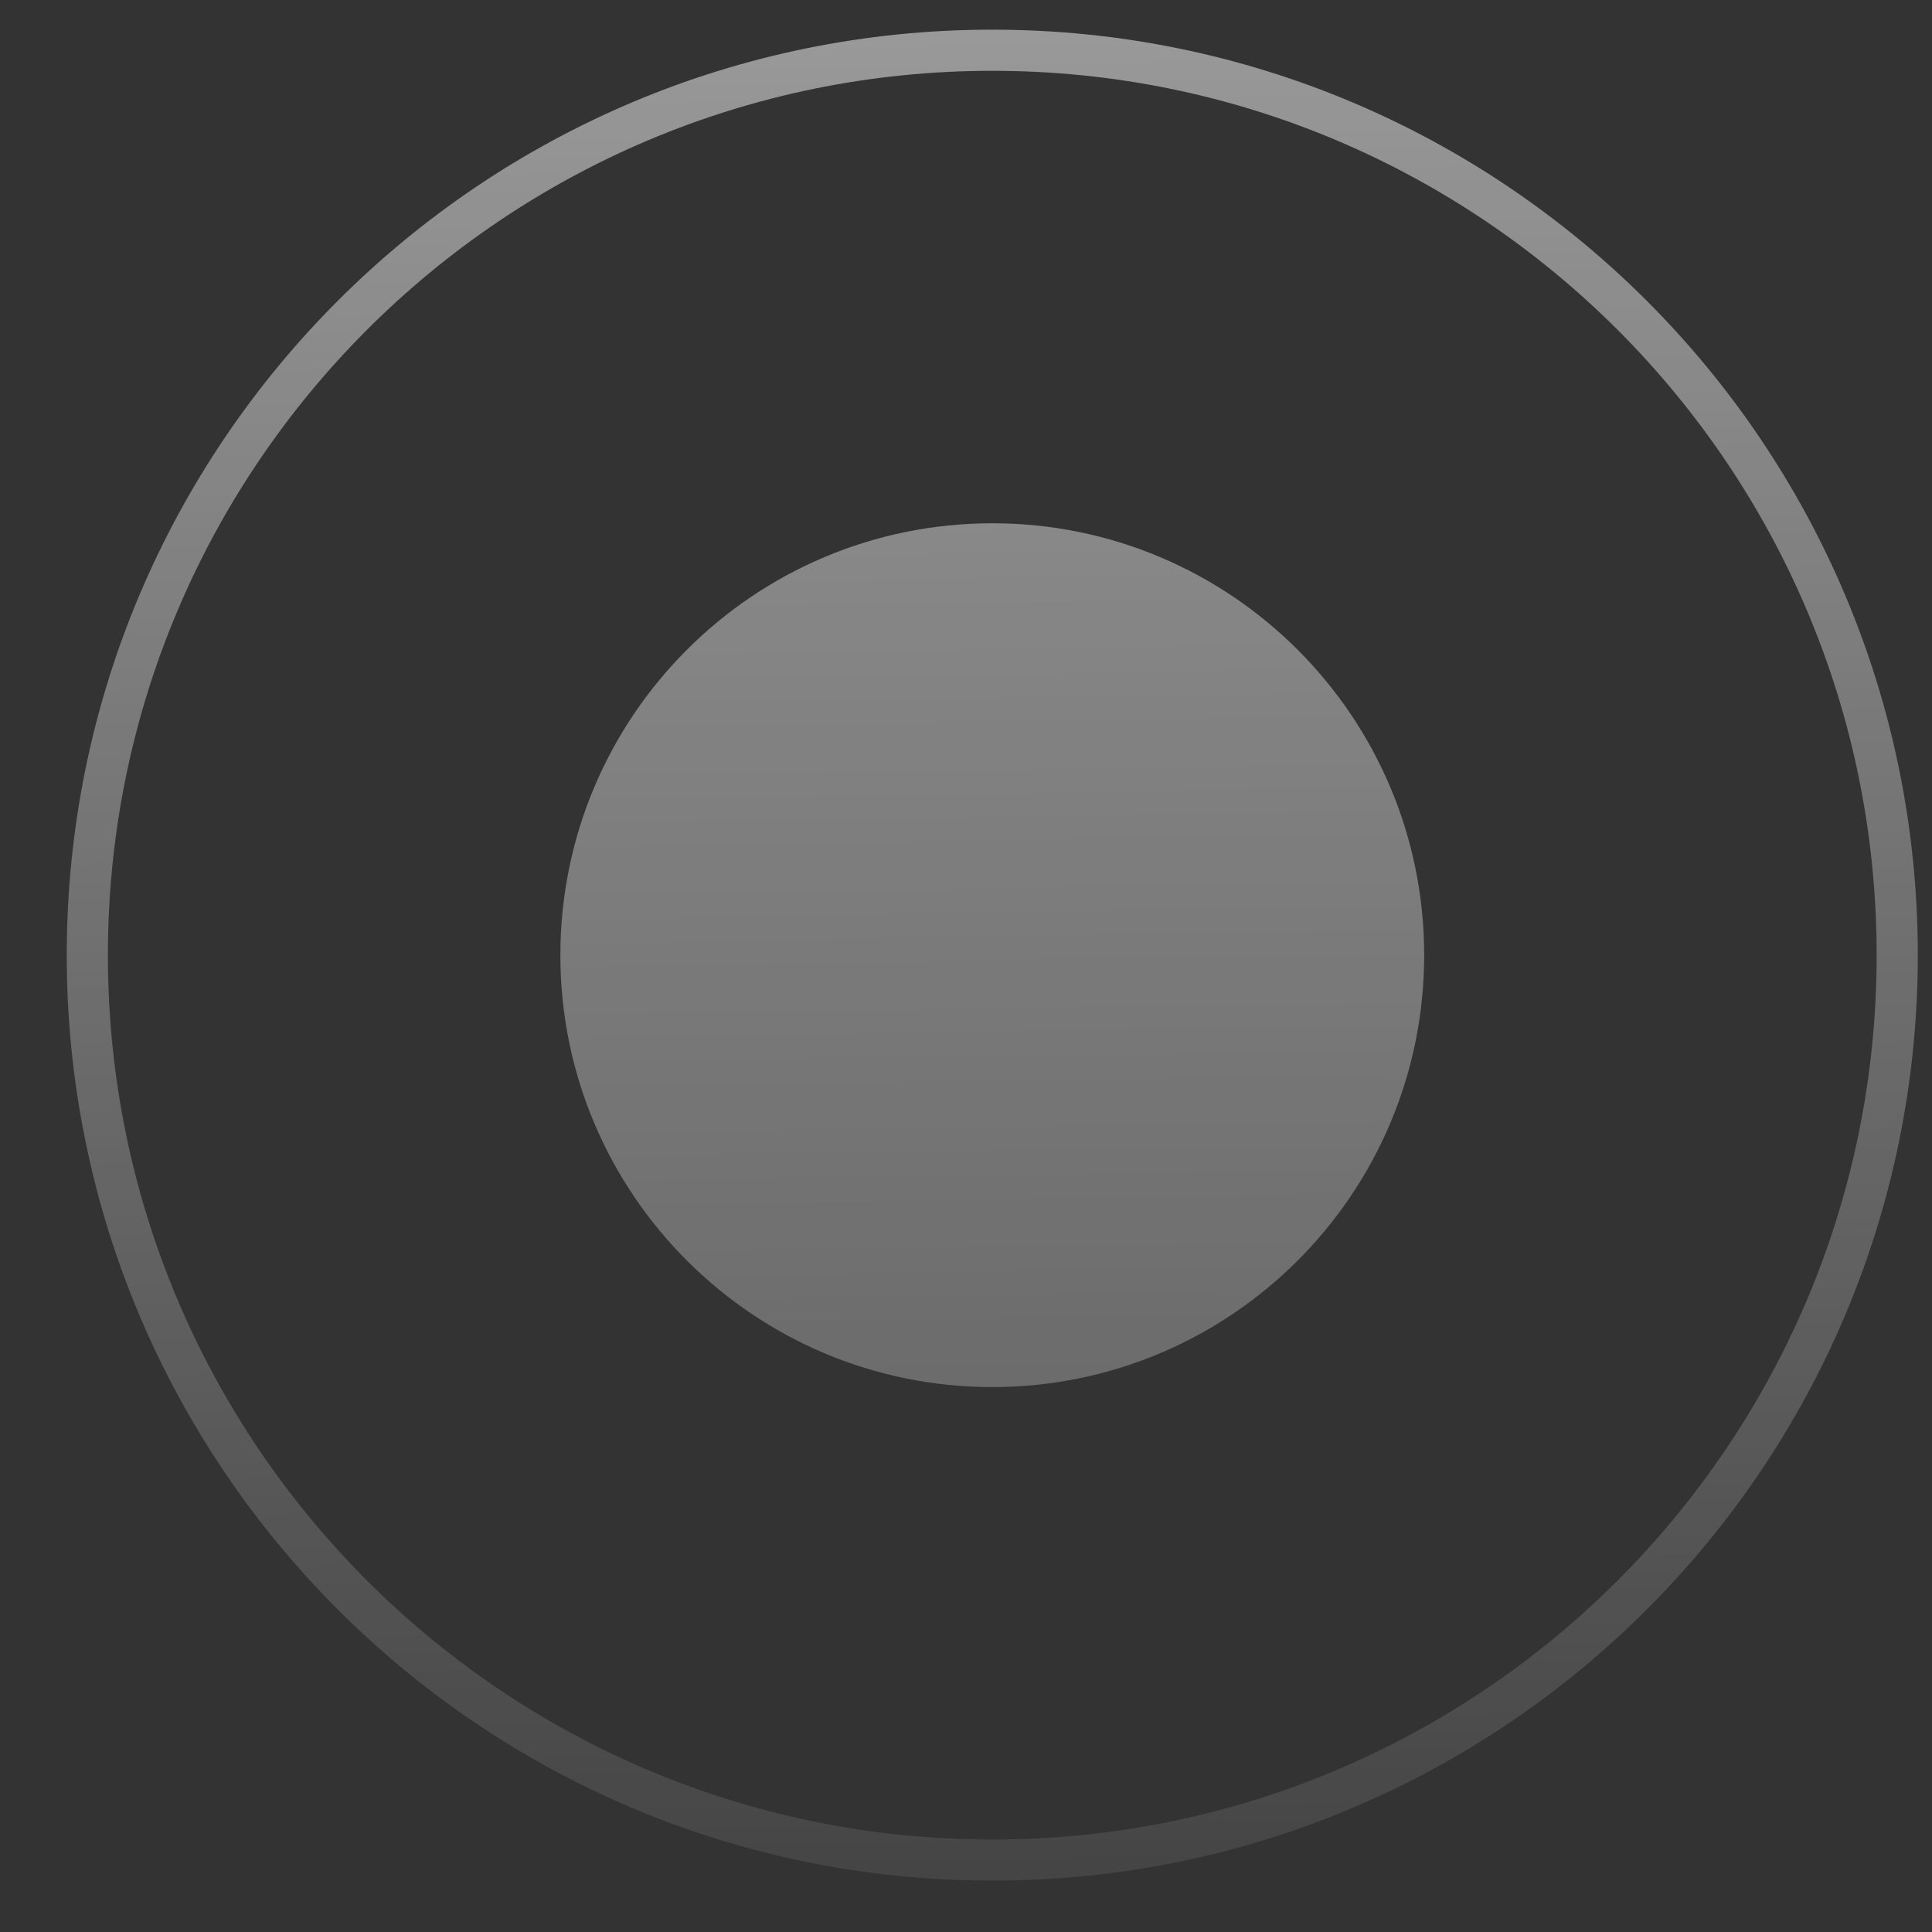
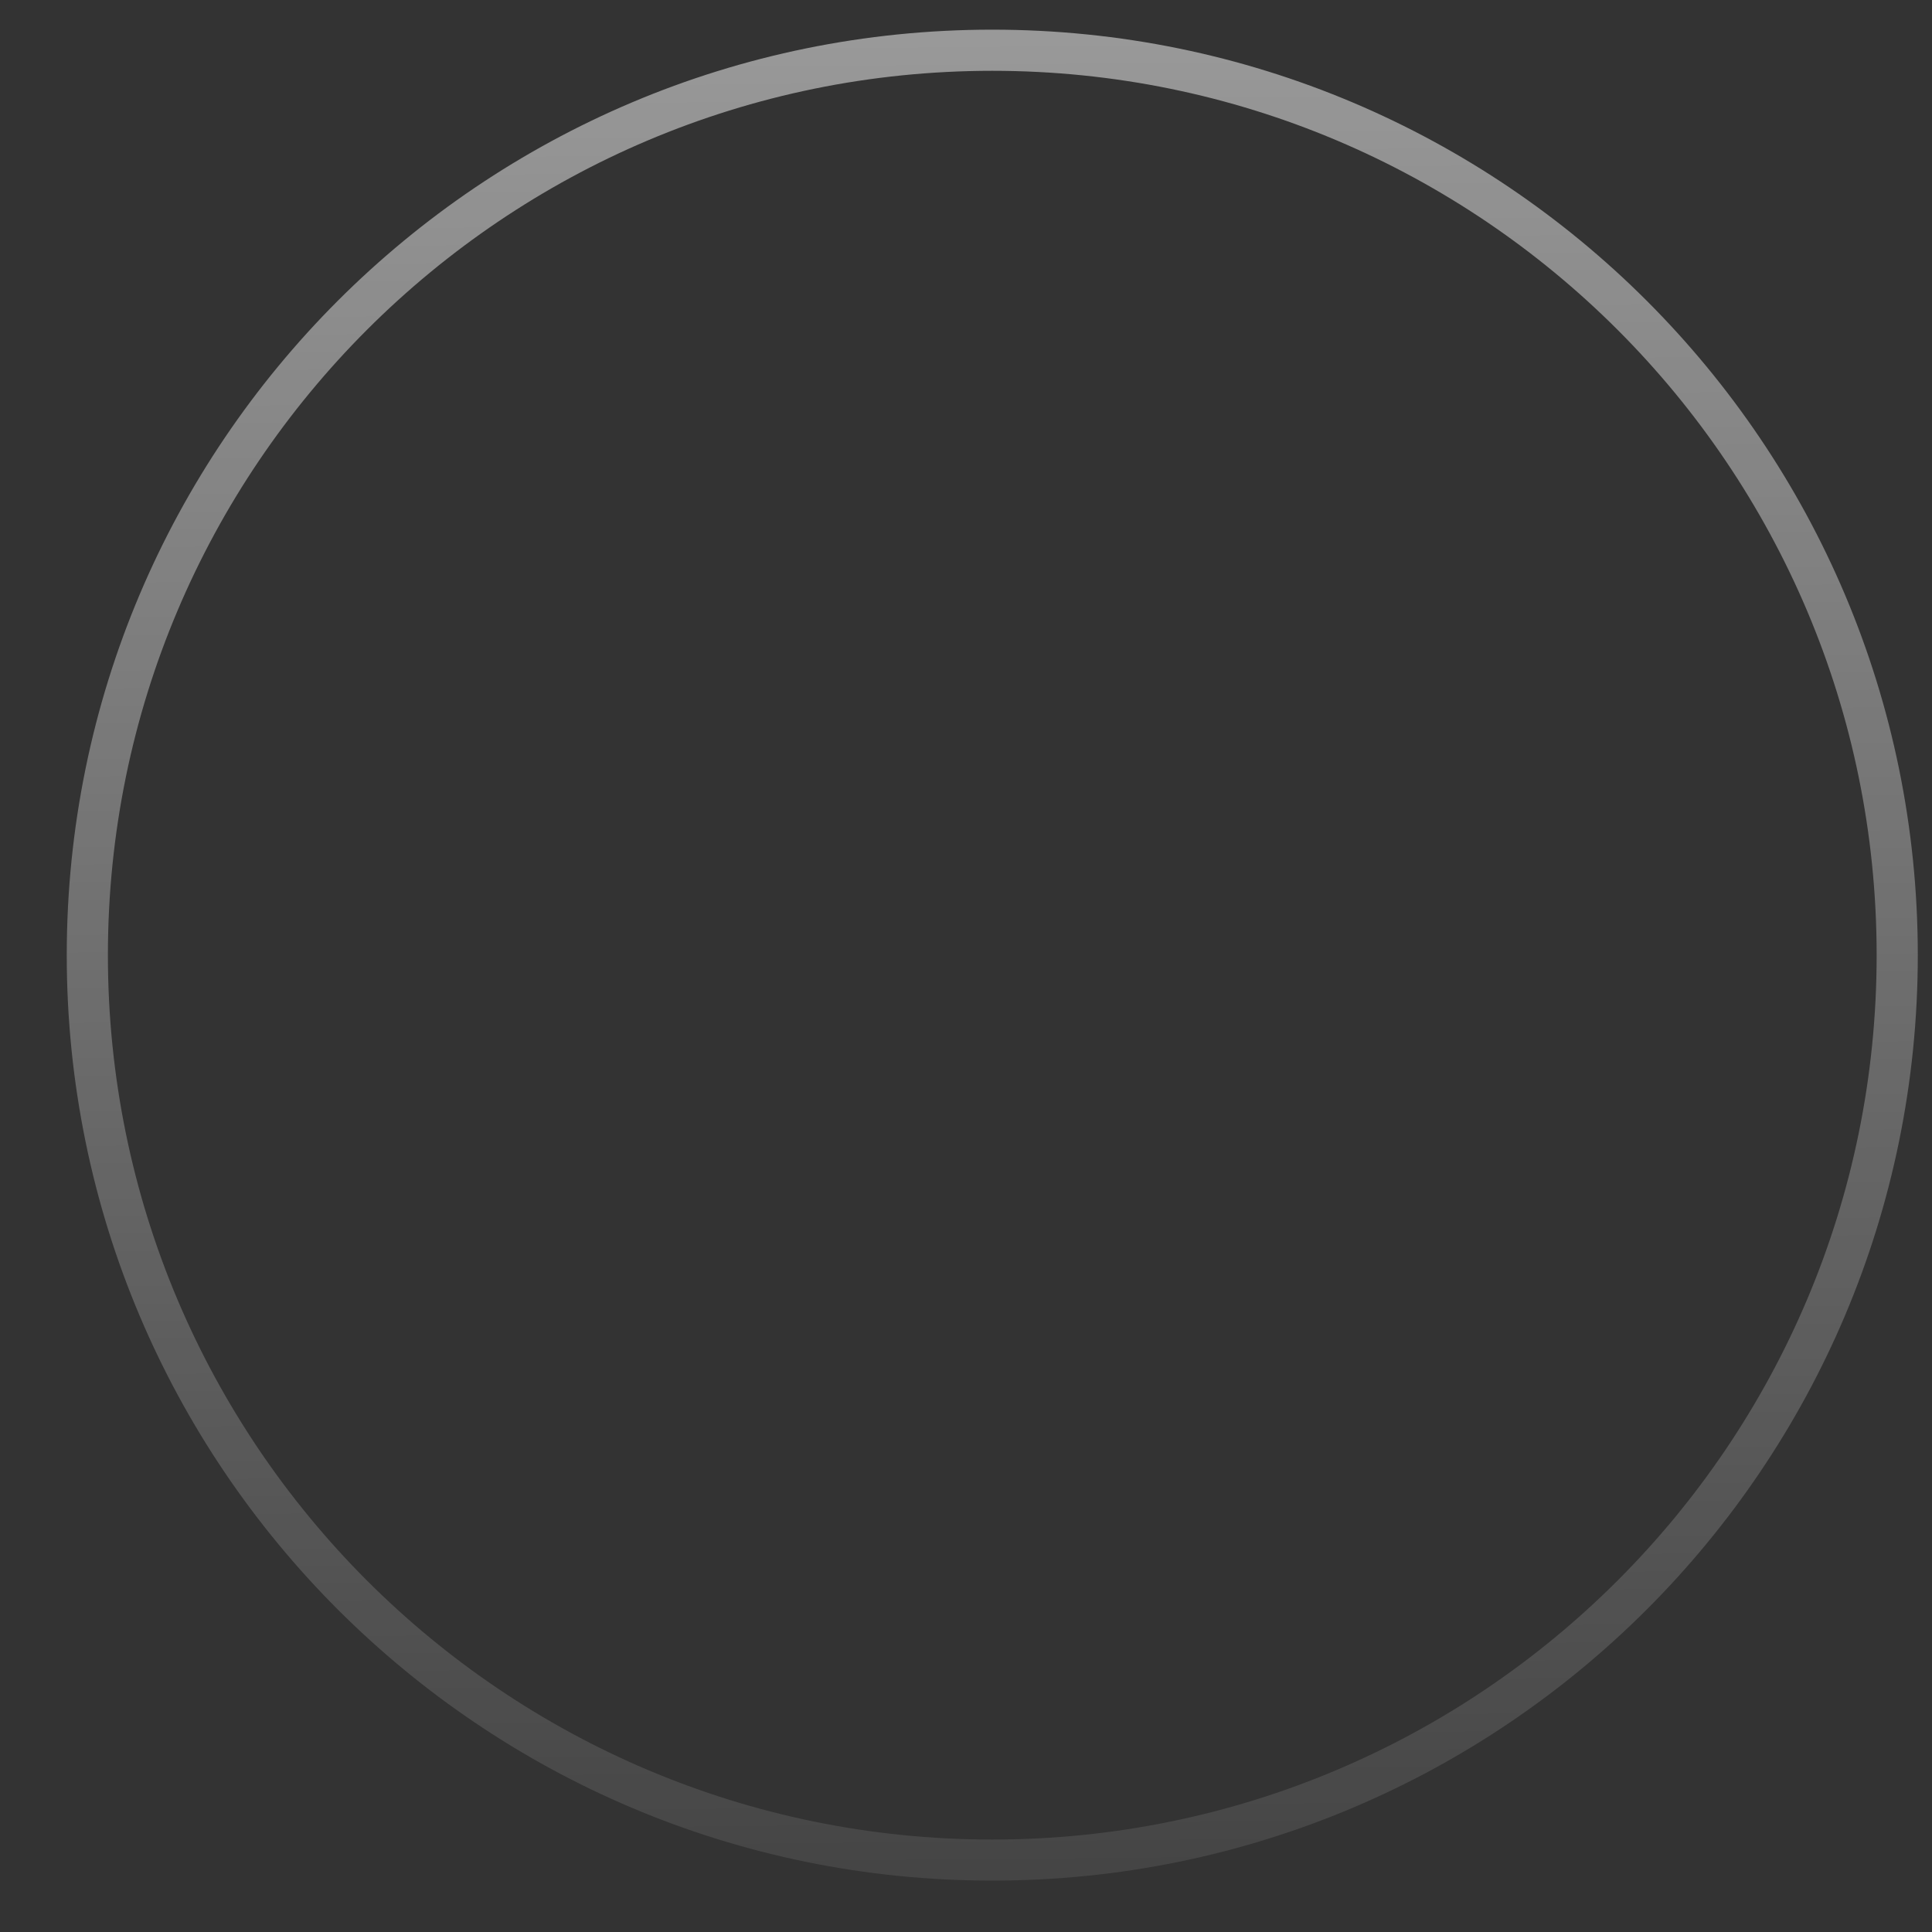
<svg xmlns="http://www.w3.org/2000/svg" width="20" height="20" viewBox="0 0 20 20" fill="none">
  <rect x="0" y="0" width="20" height="20" fill="#333333" stroke="none" />
-   <path d="M14.743 9.888C14.743 12.357 12.741 14.359 10.272 14.359C7.803 14.359 5.801 12.357 5.801 9.888C5.801 7.418 7.803 5.417 10.272 5.417C12.741 5.417 14.743 7.418 14.743 9.888Z" fill="url(#paint0_linear_575_1828)" fill-opacity="0.5" />
  <path fill-rule="evenodd" clip-rule="evenodd" d="M10.272 19.043C15.328 19.043 19.427 14.944 19.427 9.888C19.427 4.832 15.328 0.733 10.272 0.733C5.216 0.733 1.117 4.832 1.117 9.888C1.117 14.944 5.216 19.043 10.272 19.043ZM10.272 19.468C15.563 19.468 19.853 15.179 19.853 9.888C19.853 4.596 15.563 0.307 10.272 0.307C4.981 0.307 0.691 4.596 0.691 9.888C0.691 15.179 4.981 19.468 10.272 19.468Z" fill="url(#paint1_linear_575_1828)" fill-opacity="0.5" />
  <defs>
    <linearGradient id="paint0_linear_575_1828" x1="10.272" y1="0.307" x2="10.728" y2="31.786" gradientUnits="userSpaceOnUse">
      <stop stop-color="white" />
      <stop offset="1" stop-color="white" stop-opacity="0" />
    </linearGradient>
    <linearGradient id="paint1_linear_575_1828" x1="10.272" y1="0.307" x2="10.485" y2="23.514" gradientUnits="userSpaceOnUse">
      <stop stop-color="white" />
      <stop offset="0.413" stop-color="white" stop-opacity="0.587" />
      <stop offset="1" stop-color="white" stop-opacity="0" />
    </linearGradient>
  </defs>
</svg>